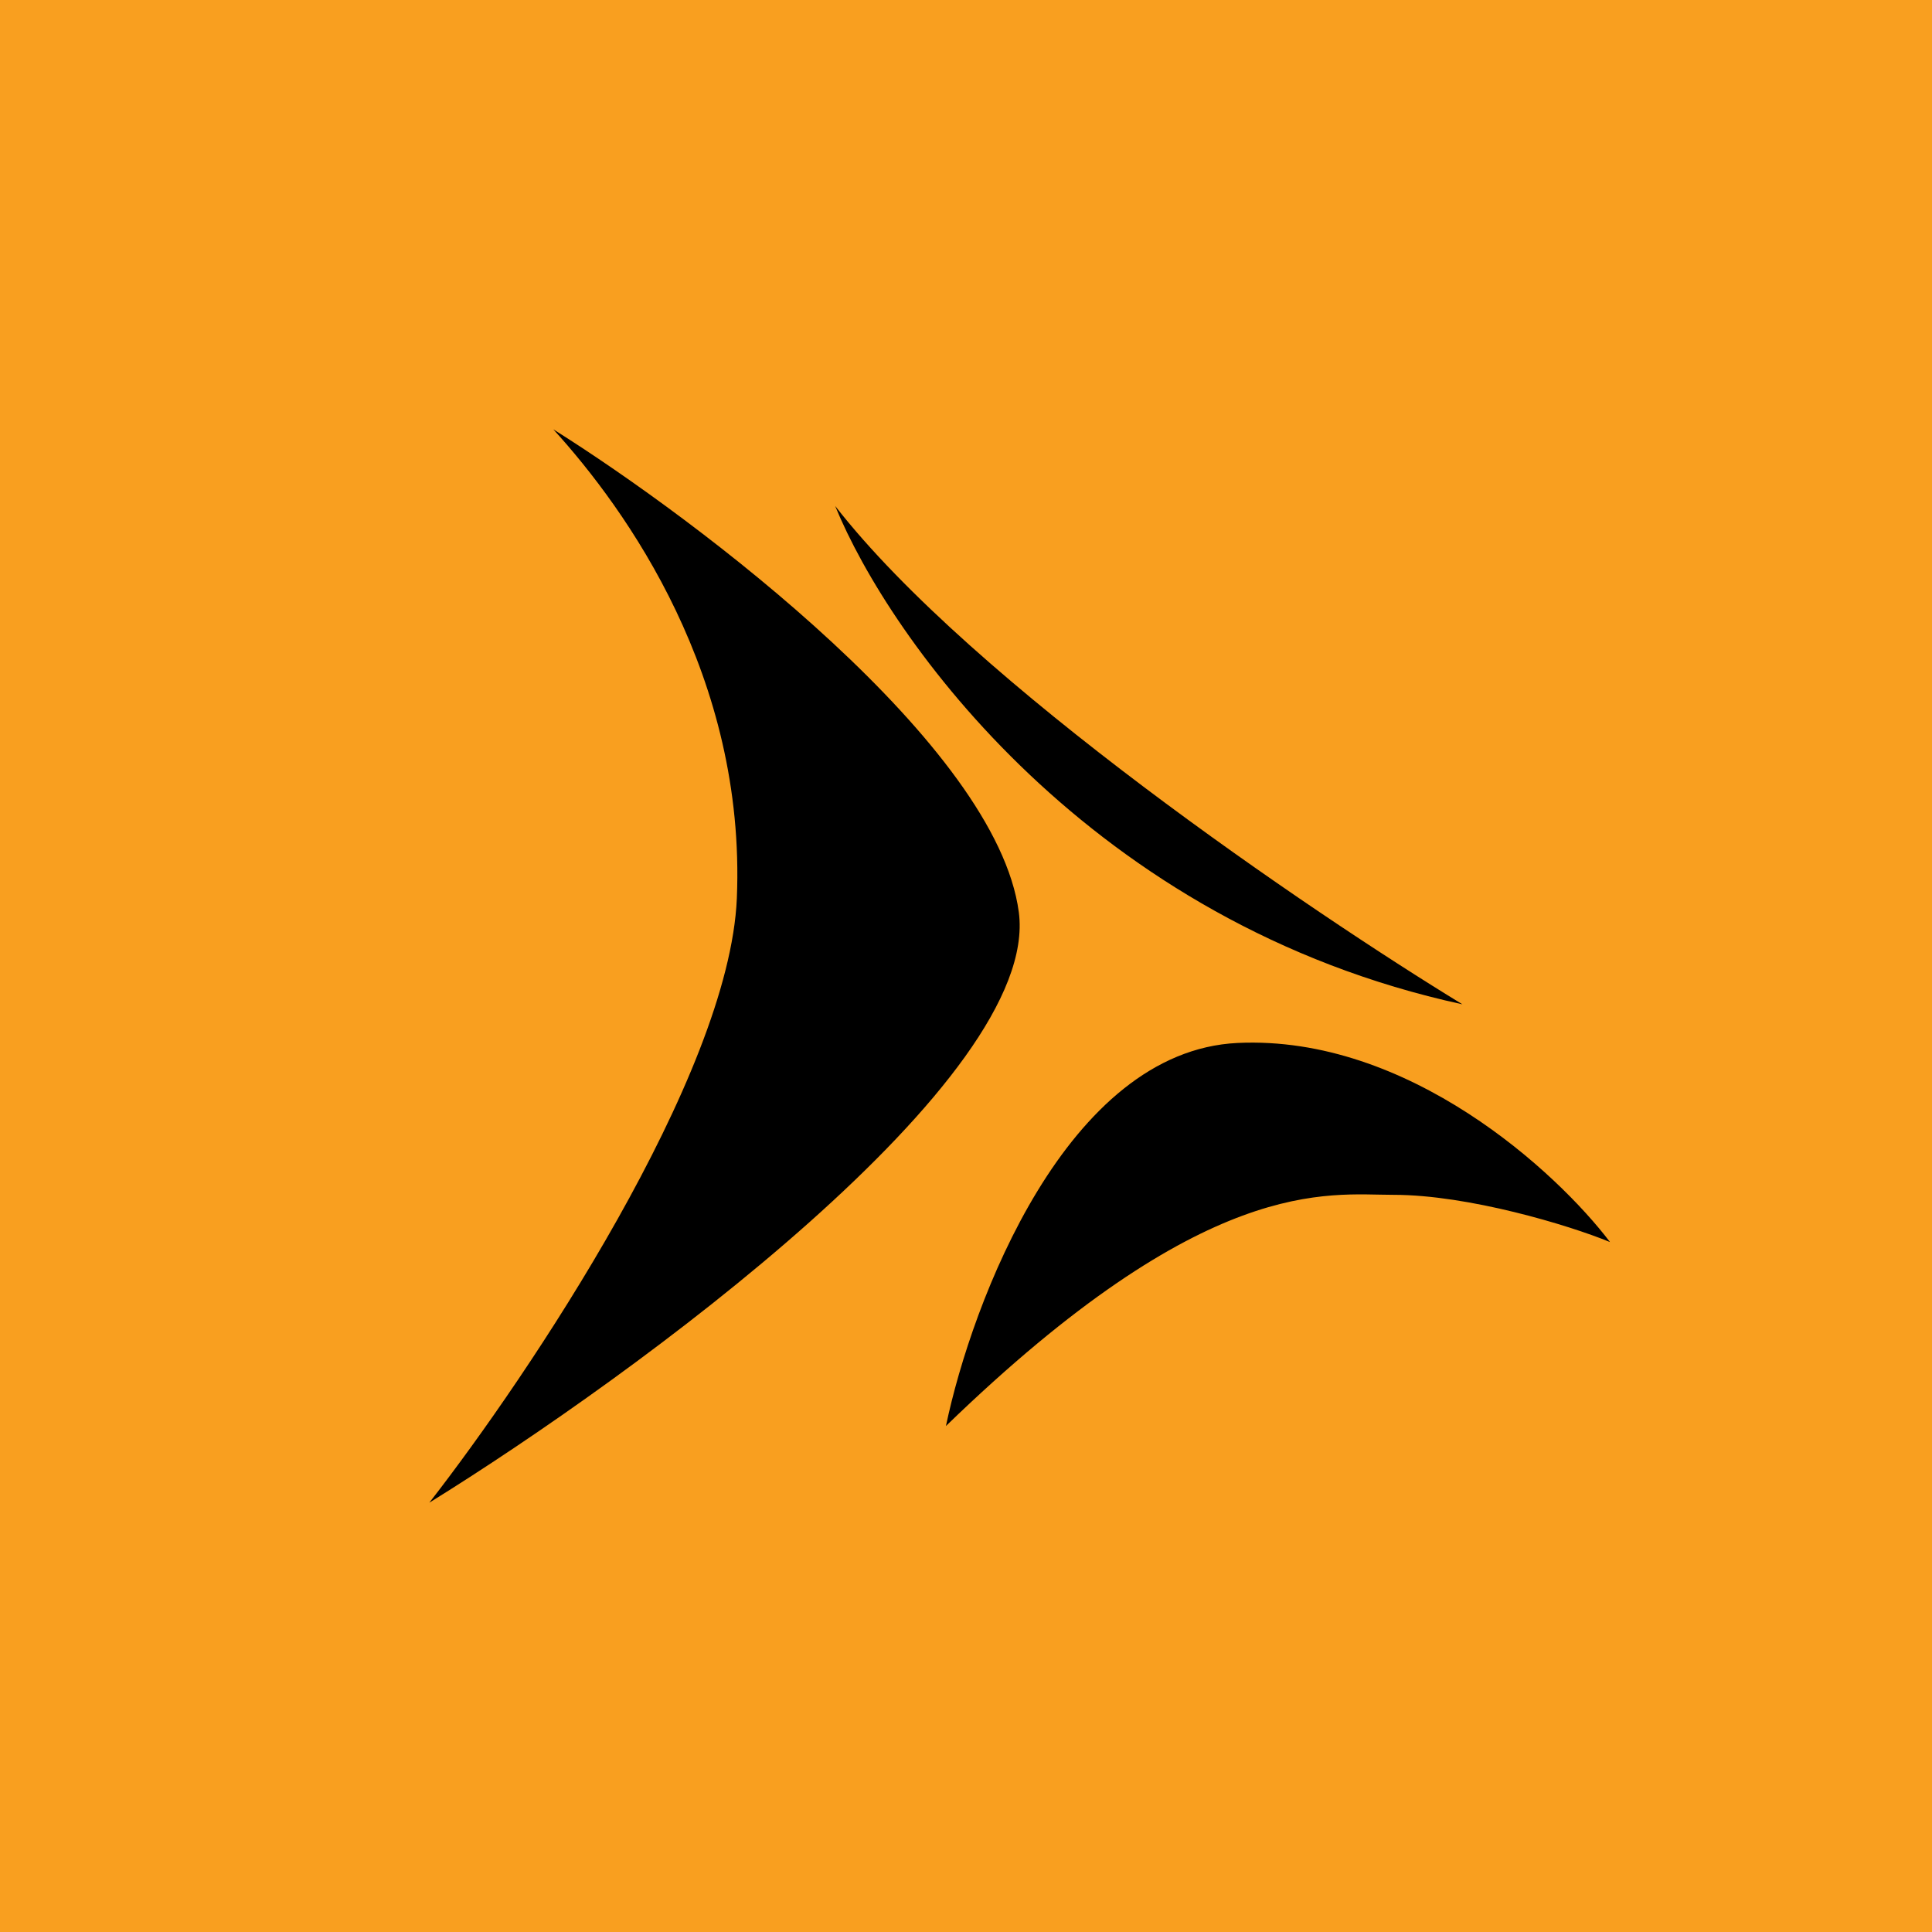
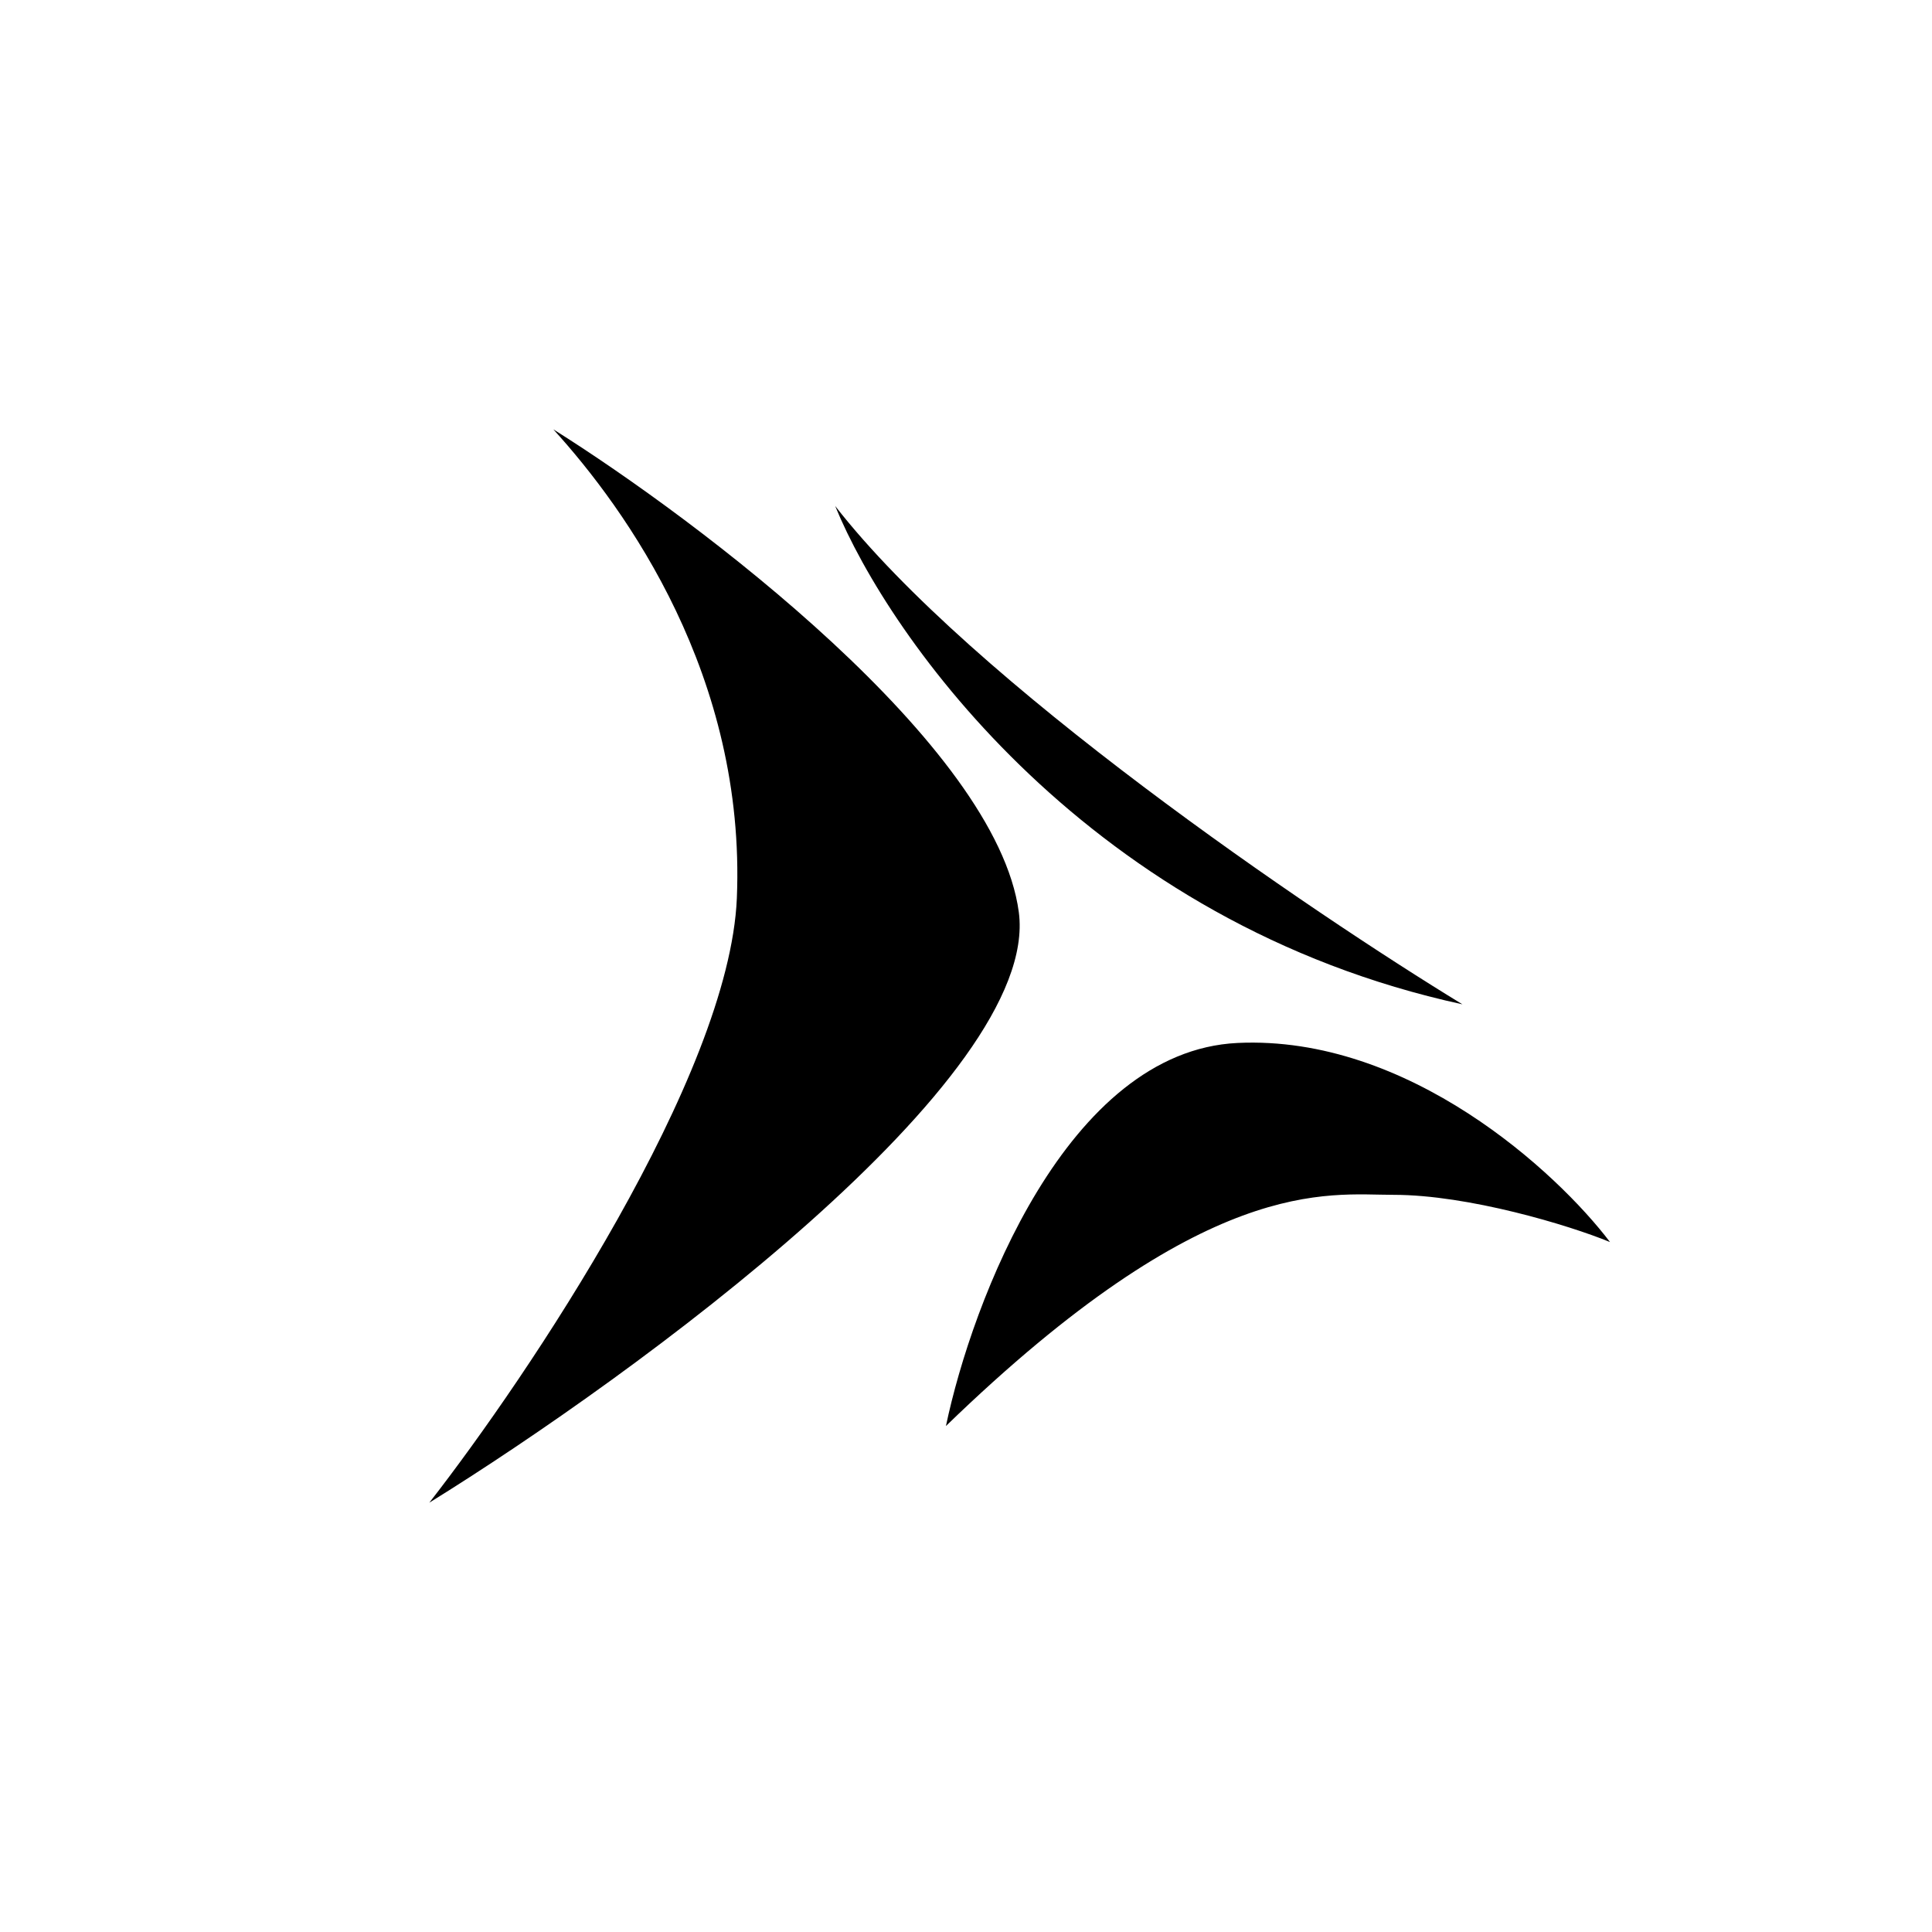
<svg xmlns="http://www.w3.org/2000/svg" width="18" height="18">
-   <path fill="#F99F1F" d="M0 0h18v18H0z" />
  <path d="M9.492 8.498C9.285 6.946 6.514 4.853 5.155 4c.68.747 1.796 2.302 1.71 4.37C6.794 10.025 4.925 12.813 4 14c1.917-1.187 5.699-3.95 5.492-5.502zM7.781 4.714c.504 1.234 2.377 3.89 5.844 4.643-1.415-.863-4.566-3-5.844-4.643zM11.53 9.717c-1.59.076-2.474 2.41-2.717 3.569 2.43-2.355 3.55-2.154 4.172-2.154.693 0 1.632.282 2.015.44-.493-.65-1.878-1.93-3.47-1.855z" fill="#000" />
</svg>